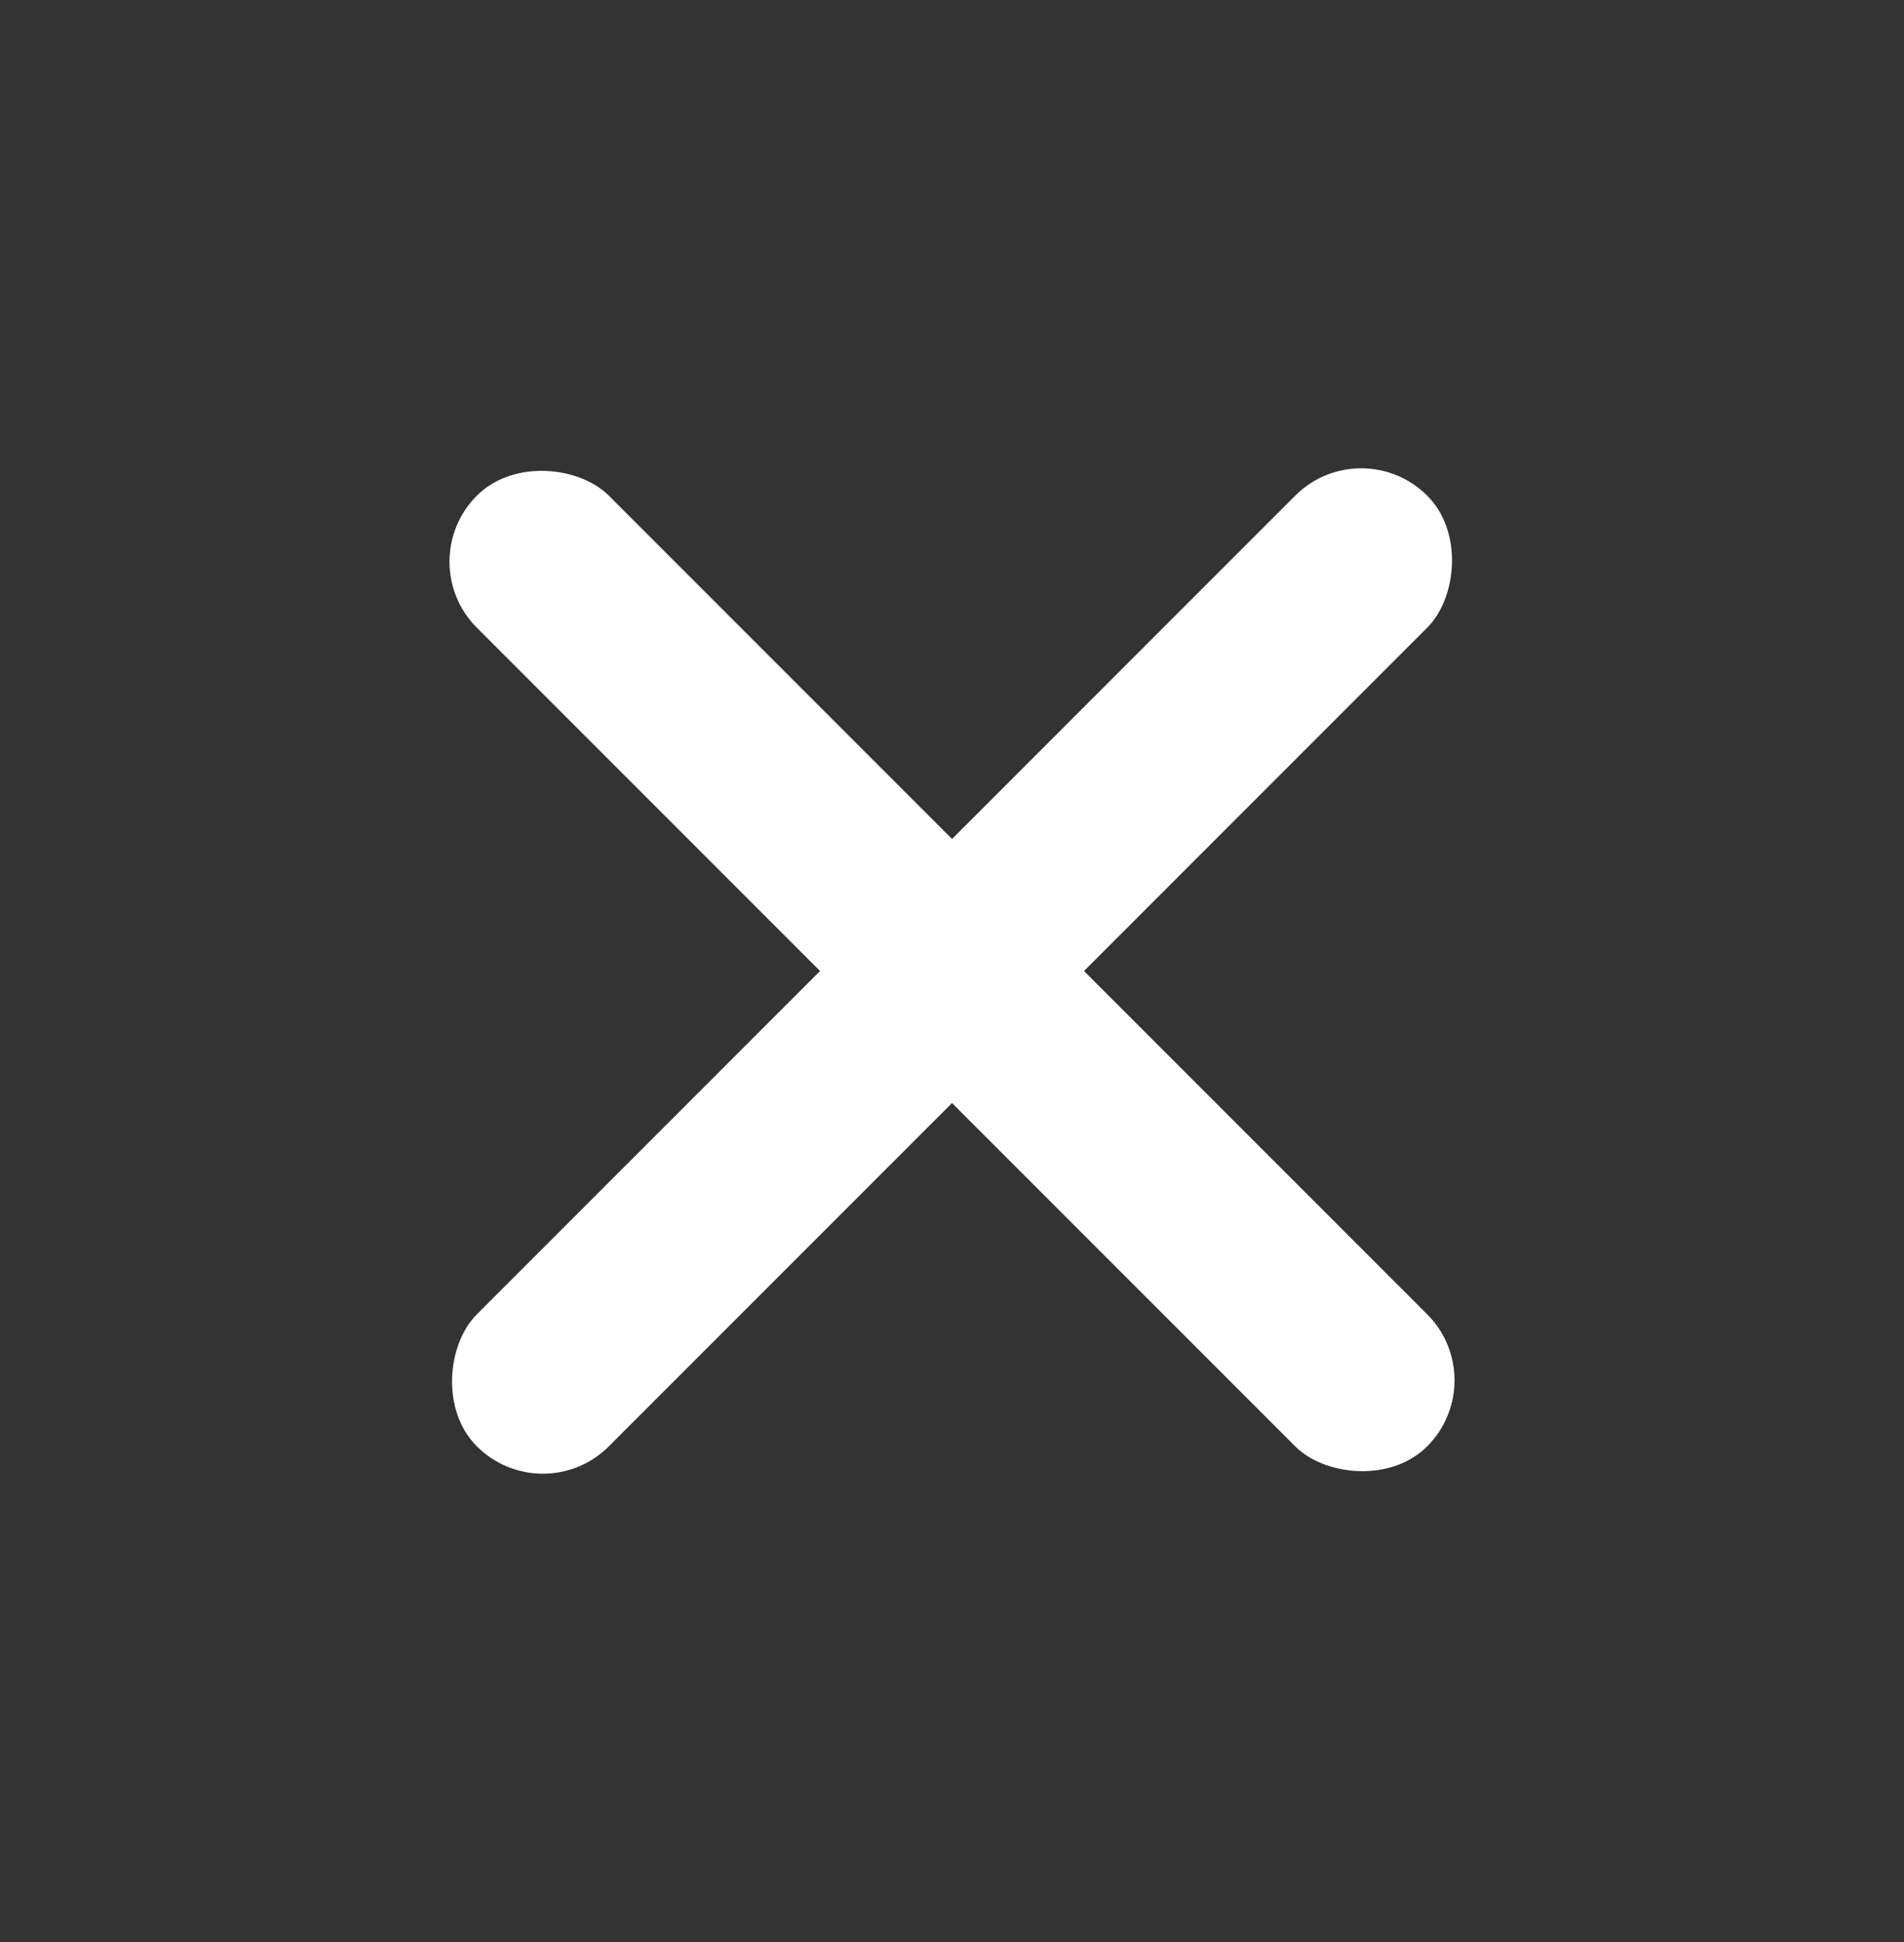
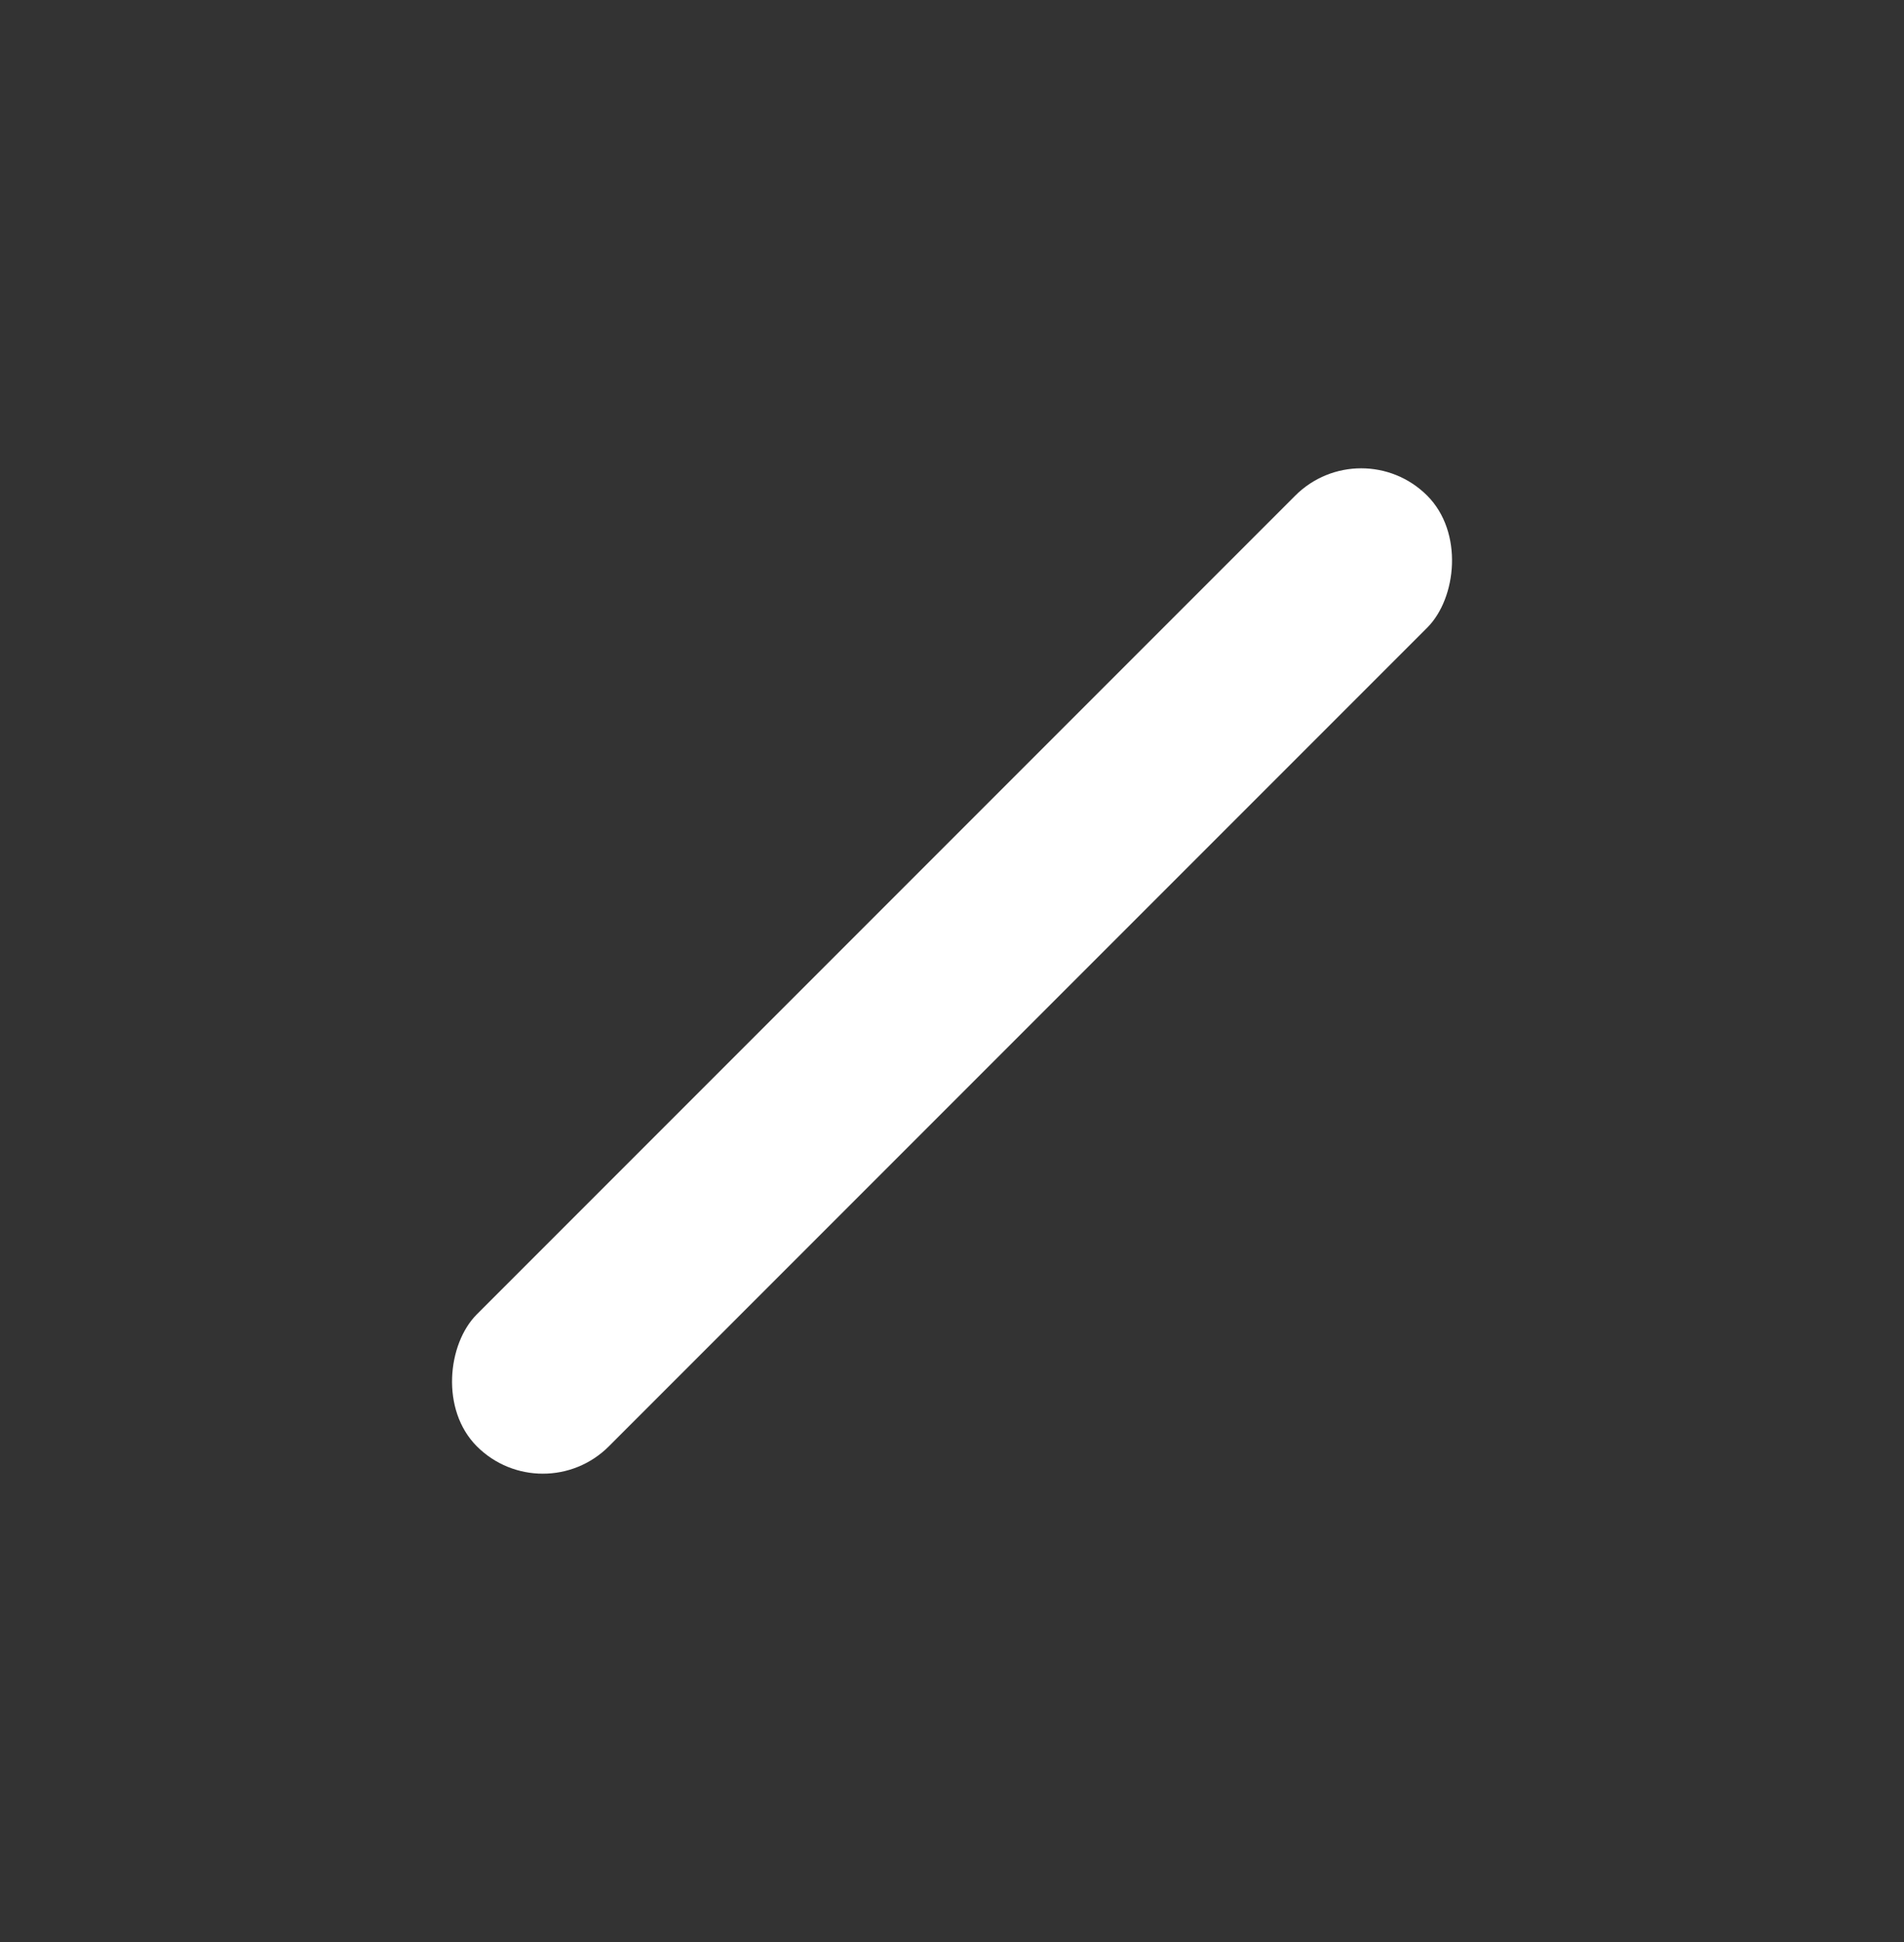
<svg xmlns="http://www.w3.org/2000/svg" width="51" height="52" viewBox="0 0 51 52" fill="none">
  <rect x="0" y="0" width="51" height="52" fill="#333333" stroke="none" />
  <rect x="36.461" y="11.504" width="5" height="36" rx="2.5" transform="rotate(45 36.461 11.504)" fill="white" />
-   <rect x="39.996" y="36.96" width="5" height="36" rx="2.5" transform="rotate(135 39.996 36.96)" fill="white" />
</svg>